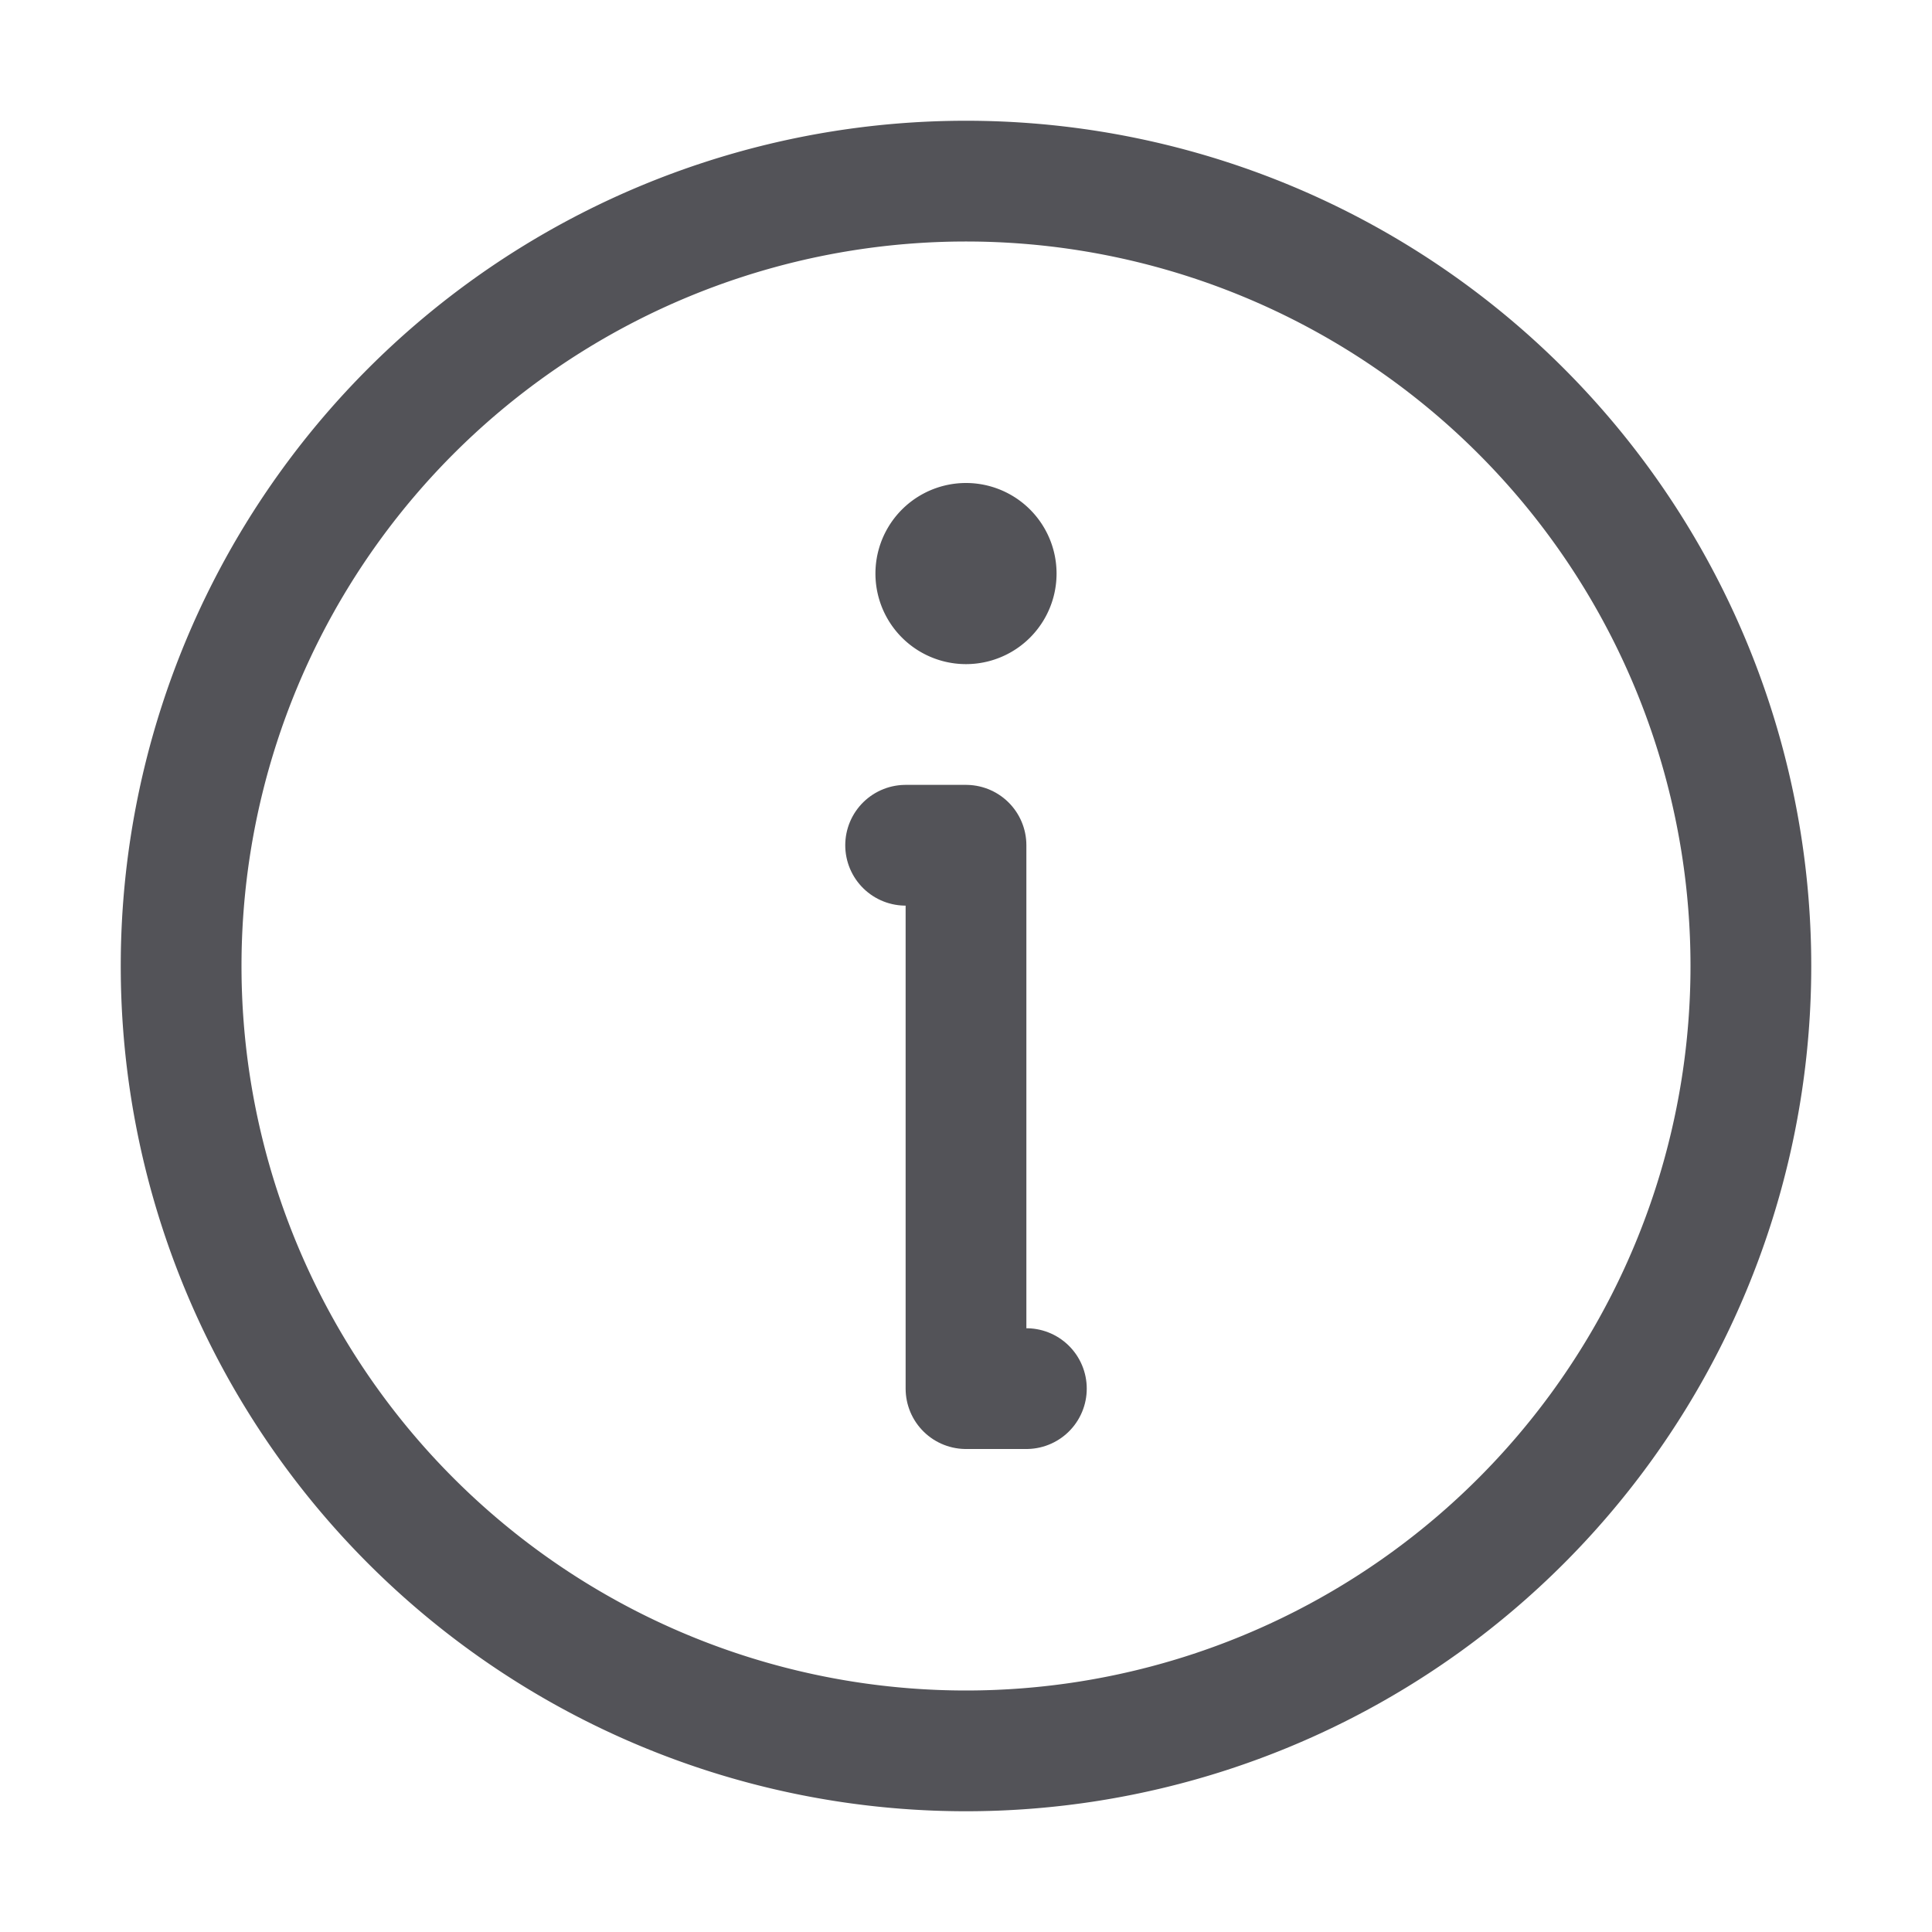
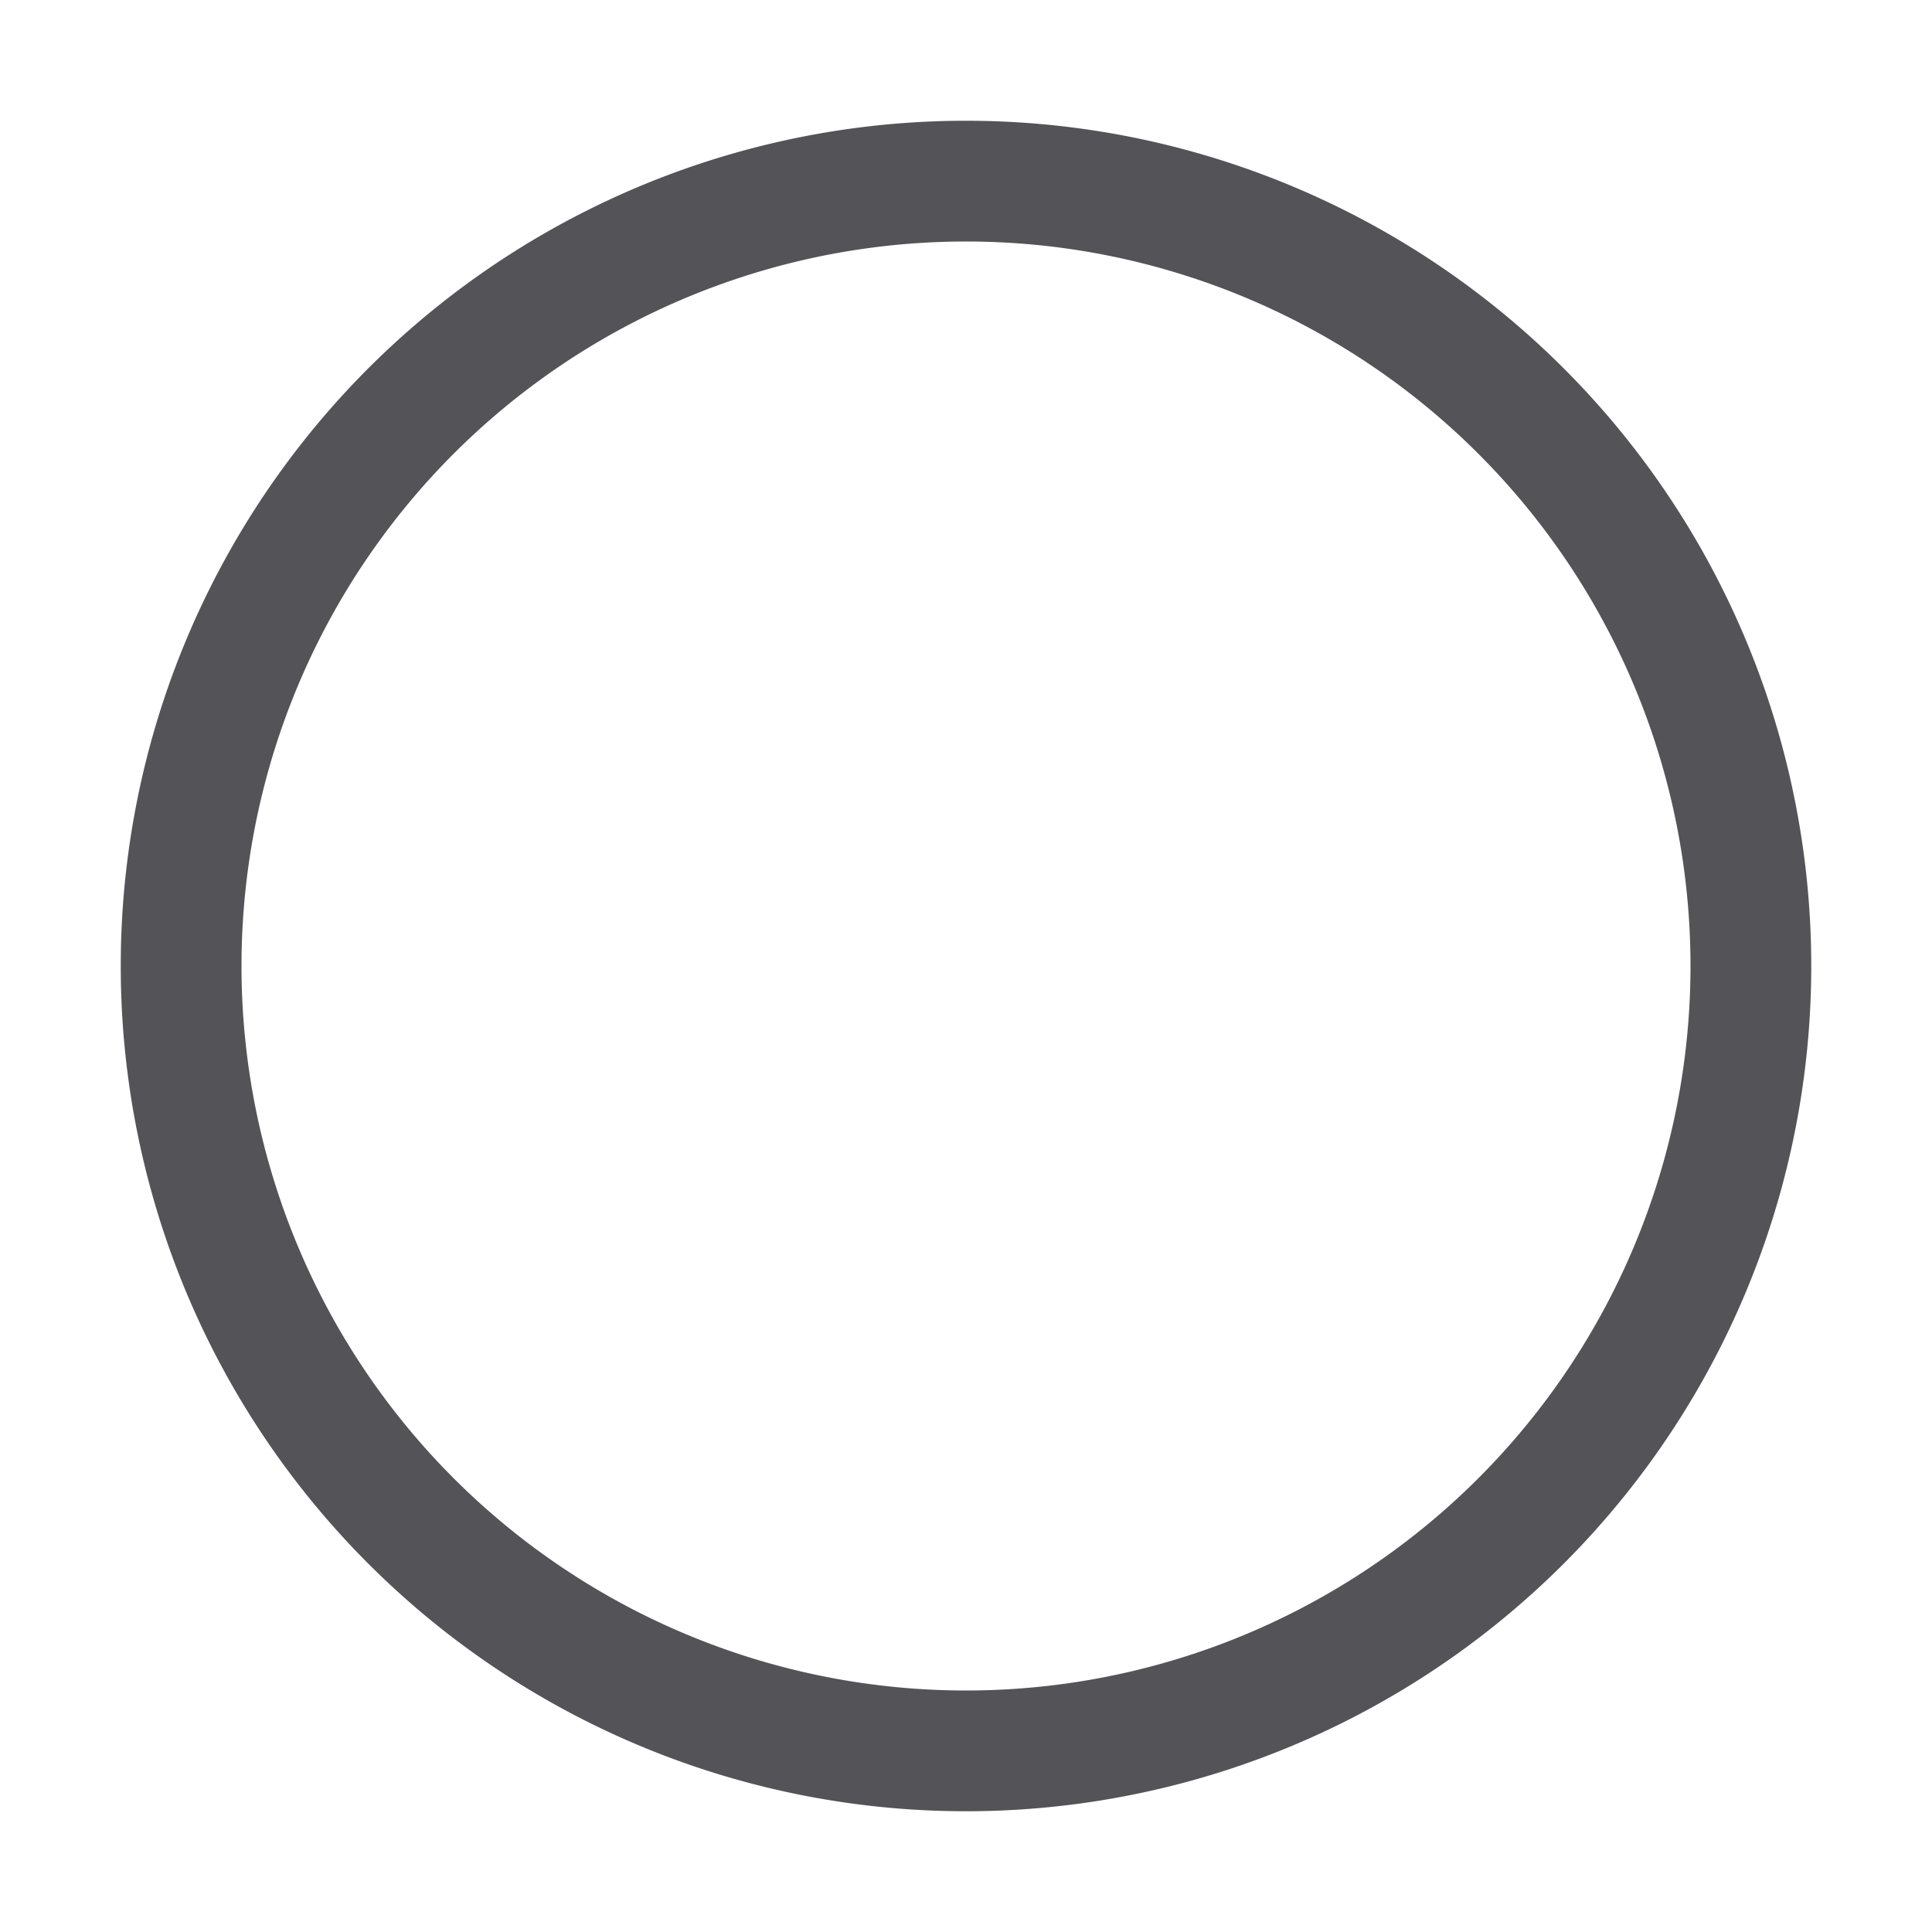
<svg xmlns="http://www.w3.org/2000/svg" width="800px" height="800px" viewBox="0 0 32 32" fill="none">
  <path stroke="#535358" stroke-linecap="round" stroke-linejoin="round" stroke-width="2" d="M29 16a13 13 0 11-26 0 13 13 0 0126 0h0z" />
-   <path stroke="#535358" stroke-linecap="round" stroke-linejoin="round" stroke-width="2" d="M15 14h1v9h1" />
-   <path fill="#535358" d="M17.5 9.5a1.5 1.5 0 11-3 0 1.5 1.5 0 013 0z" />
</svg>